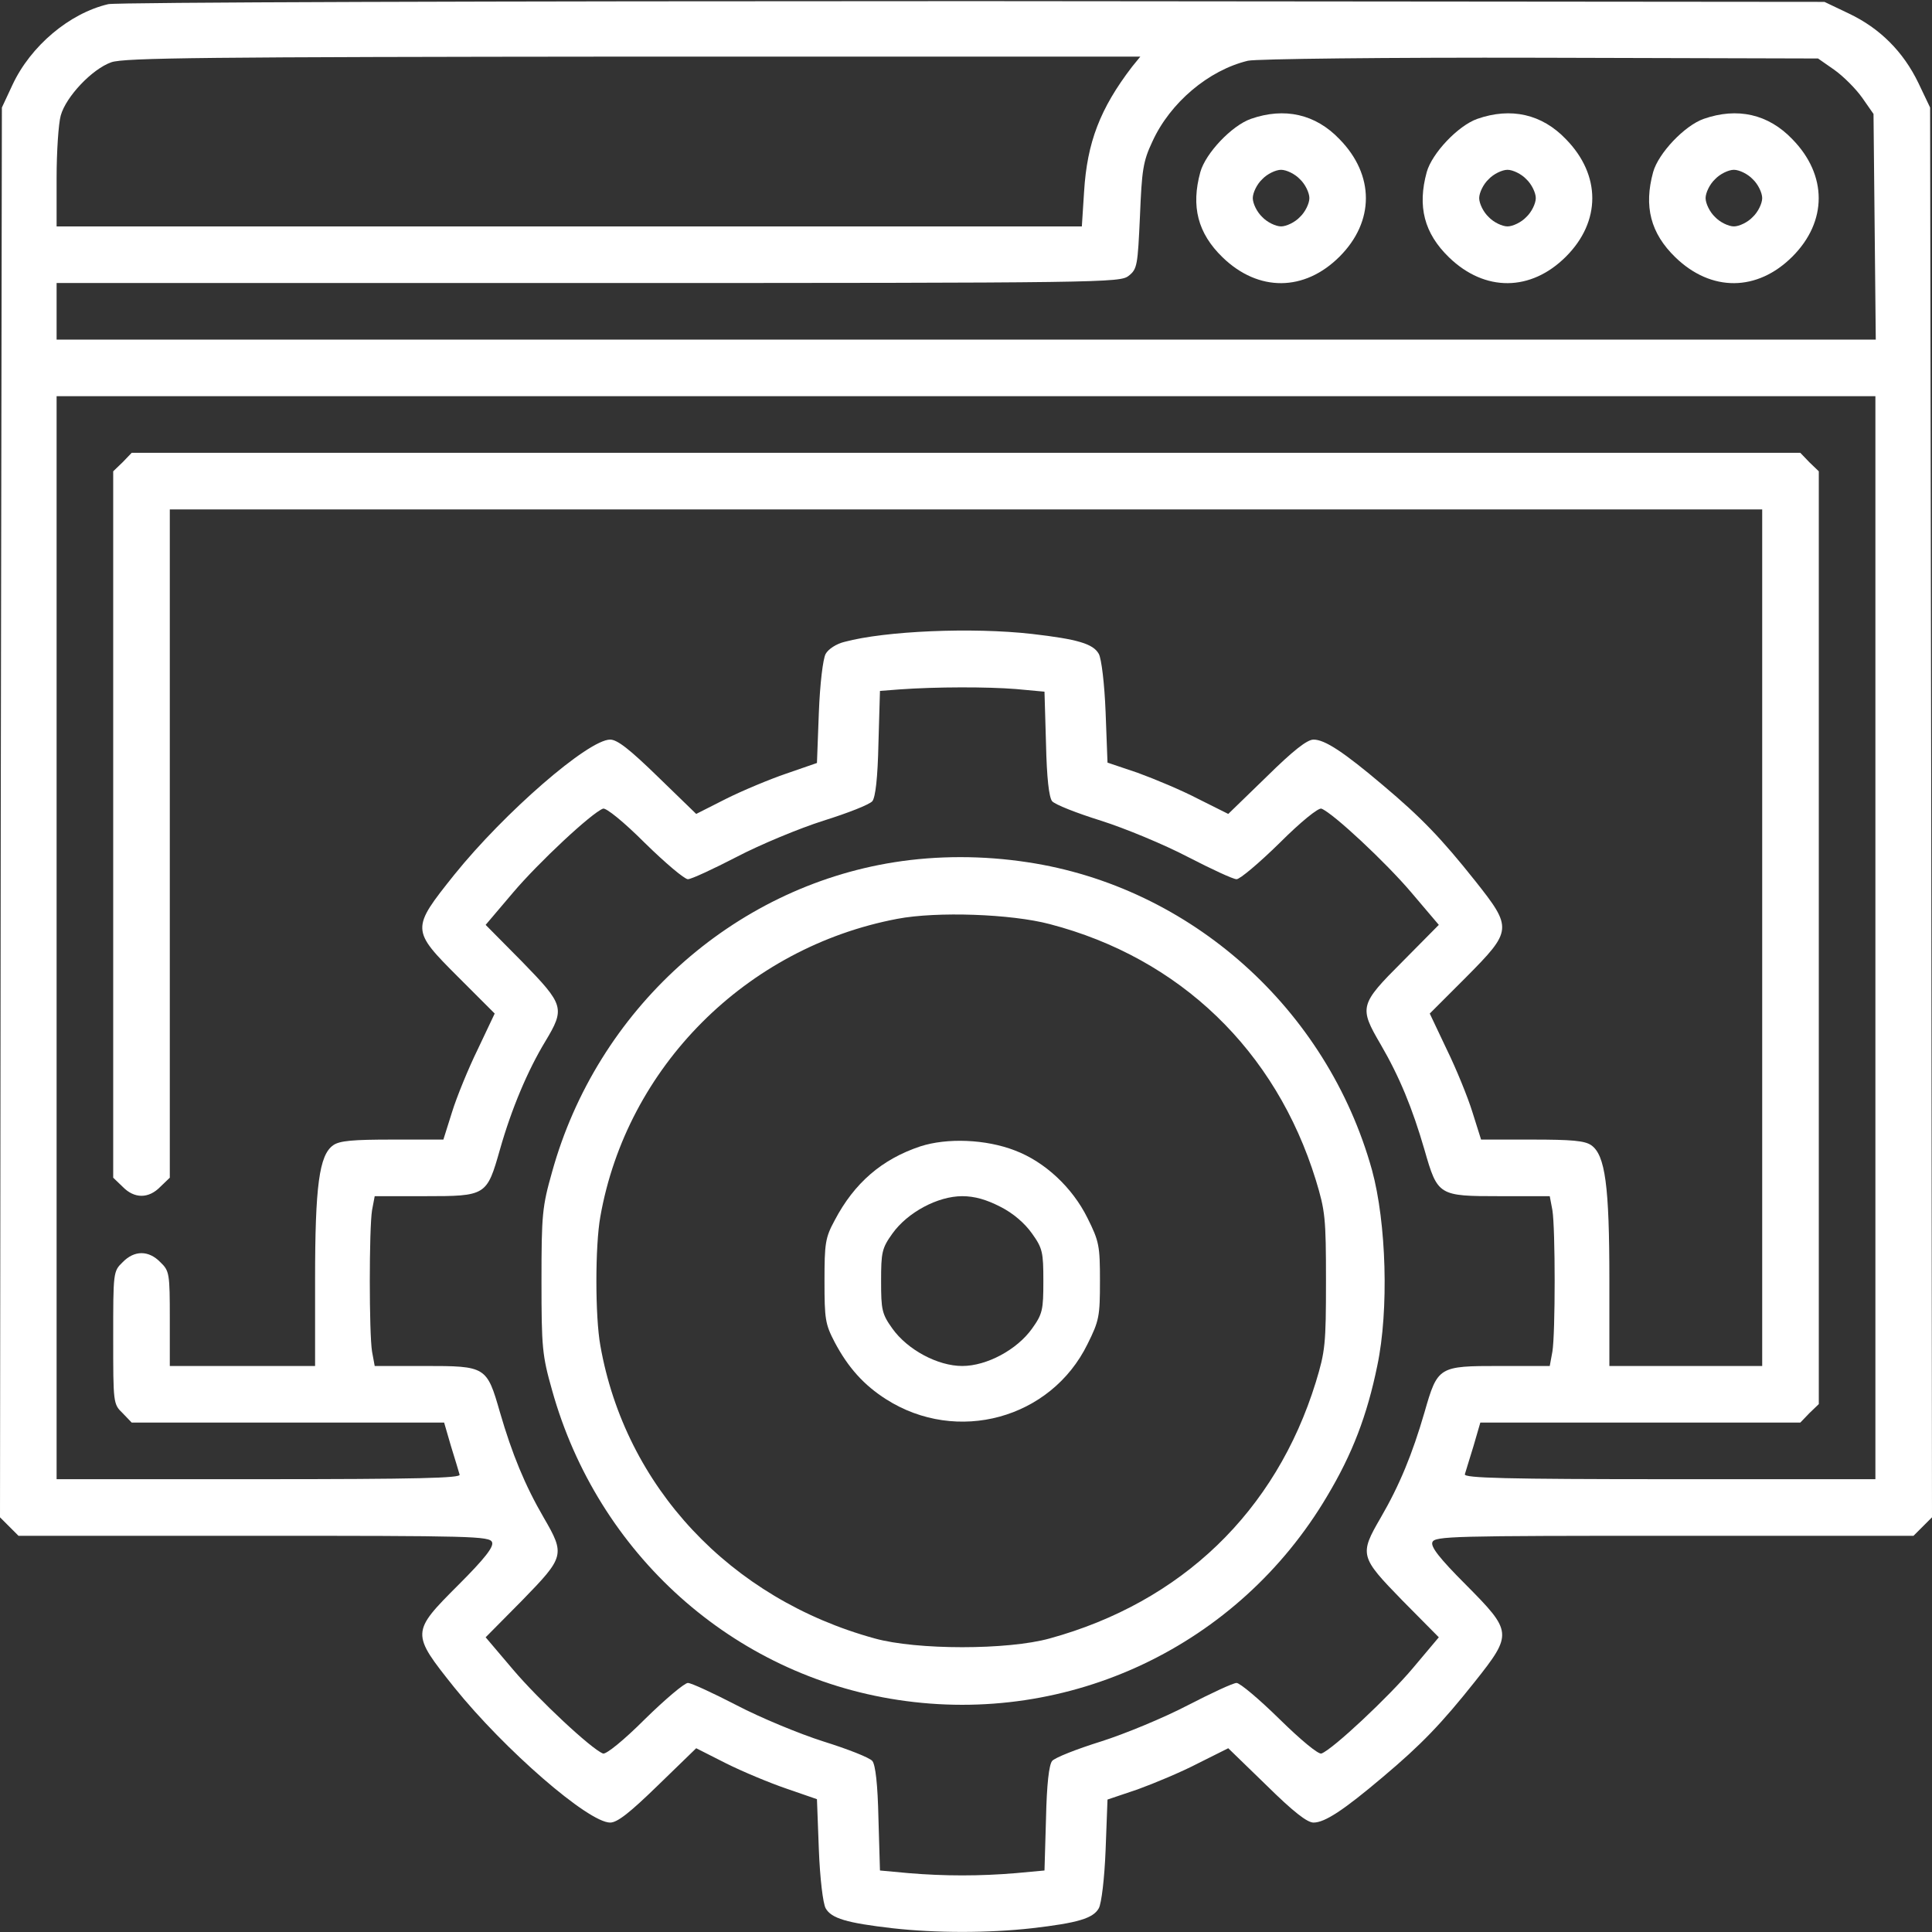
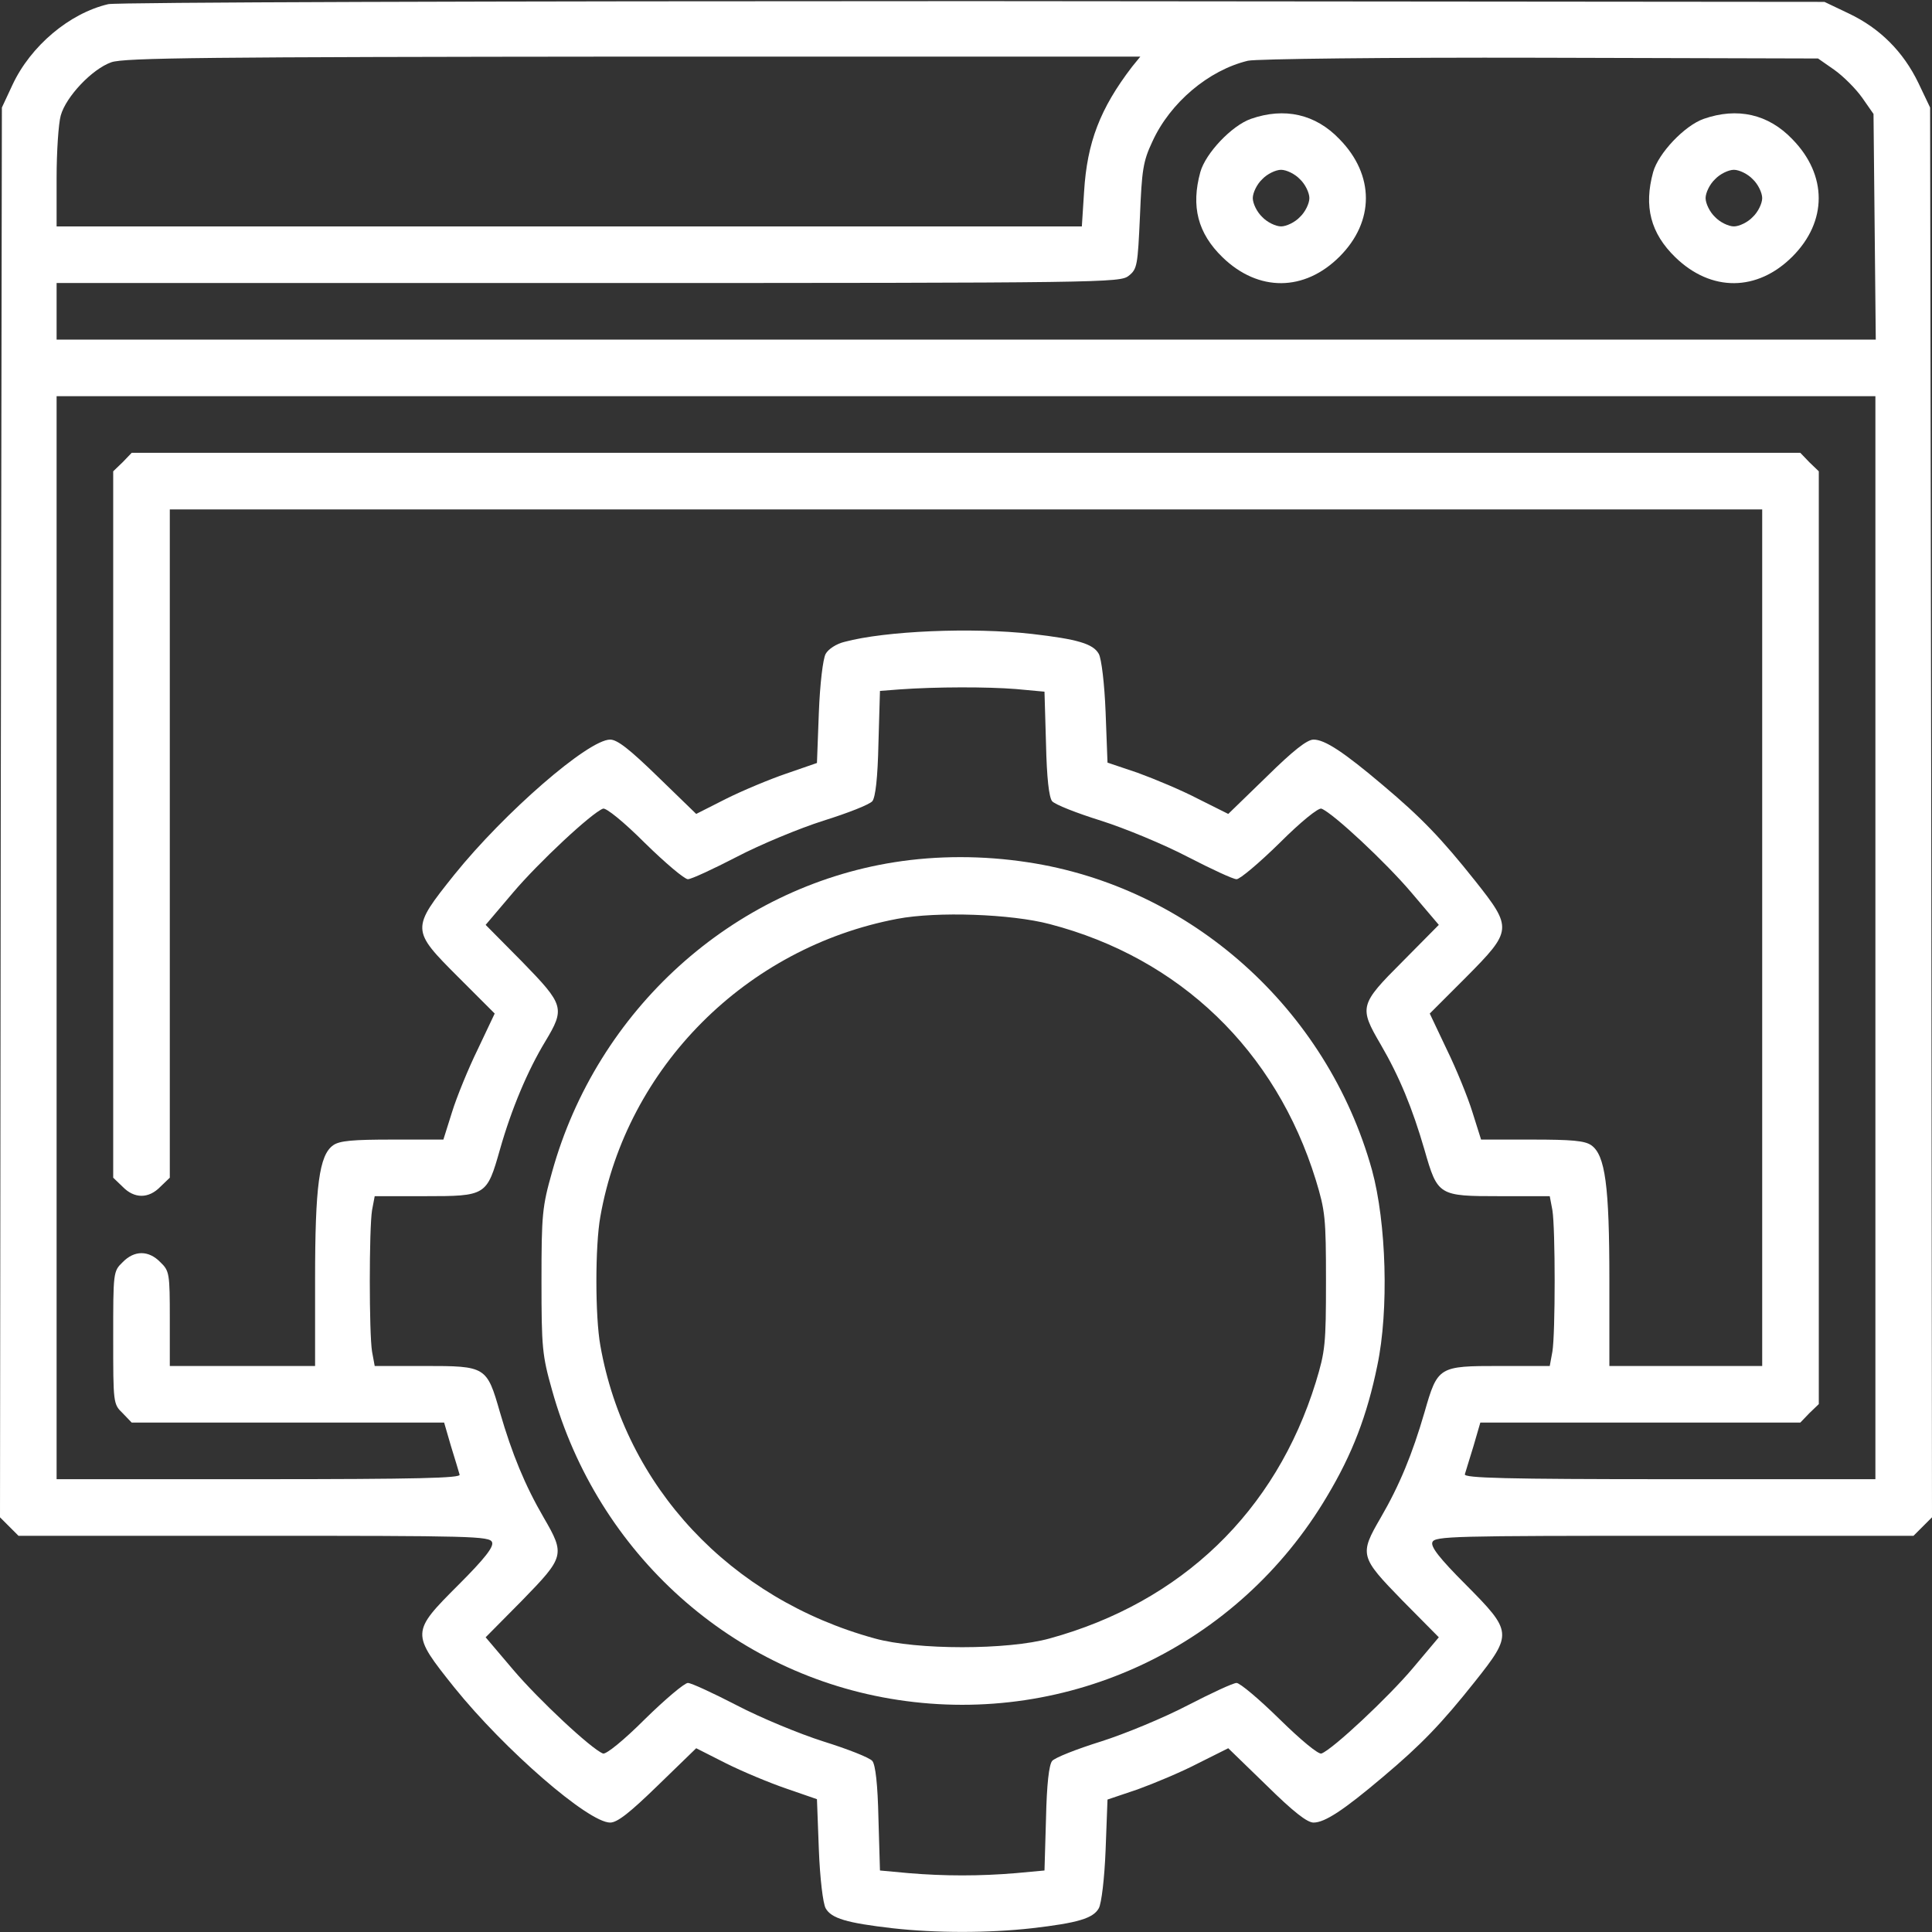
<svg xmlns="http://www.w3.org/2000/svg" version="1.0" width="512pt" height="512pt" viewBox="0 0 512 512" preserveAspectRatio="xMidYMid meet">
  <rect x="0" y="0" width="512" height="512" fill="#333333" stroke="none" />
  <g transform="translate(0,512) scale(0.1,-0.1)" fill="#ffffff" stroke="none">
    <path d="M287 5109 c-103 -24 -206 -111 -254 -214 l-28 -60 -3 -1868 -2 -1868 24 -24 25 -25 624 0 c578 0 625 -1 631 -17 5 -12 -19 -43 -89 -113 -126 -126 -126 -128 -11 -272 133 -165 355 -358 413 -358 19 0 52 26 127 99 l101 98 79 -40 c44 -22 116 -52 160 -67 l81 -28 5 -133 c3 -78 11 -143 18 -156 15 -27 56 -39 177 -53 115 -13 255 -13 370 0 121 14 162 26 177 53 7 13 15 78 18 155 l5 133 80 27 c44 16 116 46 160 69 l80 40 101 -98 c71 -70 108 -99 125 -99 30 0 80 33 184 121 101 85 155 141 244 253 100 126 99 132 -24 256 -70 70 -94 101 -89 113 6 16 54 17 641 17 l634 0 25 25 24 24 -2 1868 -3 1868 -31 65 c-40 83 -102 145 -184 184 l-65 31 -2255 2 c-1289 0 -2271 -3 -2293 -8z m2713 -166 c-85 -111 -119 -201 -127 -330 l-6 -93 -1358 0 -1359 0 0 128 c0 70 5 145 11 166 14 50 83 123 134 141 34 12 251 14 1383 15 l1344 0 -22 -27z m1861 -8 c24 -17 57 -50 74 -74 l30 -43 3 -299 3 -299 -2410 0 -2411 0 0 75 0 75 1409 0 c1372 0 1409 1 1432 19 23 18 24 28 30 158 5 122 8 145 33 198 47 103 149 189 253 214 21 5 368 9 775 8 l736 -2 43 -30z m109 -2300 l0 -1435 -546 0 c-432 0 -545 3 -542 13 2 6 12 40 23 75 l18 62 424 0 424 0 24 25 25 24 0 1236 0 1236 -25 24 -24 25 -2211 0 -2211 0 -24 -25 -25 -24 0 -936 0 -936 25 -24 c31 -32 69 -32 100 0 l25 24 0 886 0 885 2110 0 2110 0 0 -1135 0 -1135 -202 0 -203 0 0 228 c0 250 -11 331 -48 357 -17 12 -52 15 -157 15 l-135 0 -23 73 c-12 39 -43 115 -68 166 l-45 95 96 96 c123 124 124 130 24 256 -89 112 -143 168 -244 253 -104 88 -154 121 -184 121 -17 0 -54 -29 -125 -99 l-101 -98 -80 40 c-44 23 -116 53 -160 69 l-80 27 -5 133 c-3 77 -11 142 -18 155 -15 27 -56 39 -177 53 -159 18 -389 8 -497 -21 -21 -5 -43 -19 -50 -32 -7 -13 -15 -78 -18 -156 l-5 -133 -81 -28 c-44 -15 -116 -45 -160 -67 l-79 -40 -101 98 c-75 73 -108 99 -127 99 -58 0 -280 -193 -413 -358 -115 -144 -115 -146 11 -272 l96 -96 -45 -95 c-25 -51 -56 -127 -68 -166 l-23 -73 -135 0 c-105 0 -140 -3 -157 -15 -37 -26 -48 -107 -48 -357 l0 -228 -192 0 -193 0 0 125 c0 120 -1 127 -25 150 -31 32 -69 32 -100 0 -25 -24 -25 -27 -25 -200 0 -173 0 -176 25 -200 l24 -25 414 0 414 0 18 -62 c11 -35 21 -69 23 -76 3 -9 -108 -12 -532 -12 l-536 0 0 1435 0 1435 2410 0 2410 0 0 -1435z m-2278 659 l76 -7 4 -137 c2 -93 8 -142 16 -153 7 -9 66 -32 130 -52 63 -20 167 -63 230 -96 62 -32 120 -59 129 -59 9 0 60 43 114 96 56 56 103 94 111 91 31 -12 171 -143 238 -222 l73 -86 -96 -97 c-114 -114 -116 -121 -58 -220 50 -86 84 -169 116 -279 35 -122 37 -123 200 -123 l132 0 7 -37 c8 -49 8 -327 0 -375 l-7 -38 -132 0 c-163 0 -165 -1 -200 -123 -32 -110 -66 -193 -116 -279 -57 -98 -55 -104 57 -219 l97 -98 -69 -82 c-64 -76 -212 -215 -242 -226 -8 -3 -55 36 -111 91 -54 53 -105 96 -114 96 -9 0 -67 -27 -129 -59 -63 -33 -167 -76 -230 -96 -64 -20 -123 -43 -130 -52 -8 -11 -14 -60 -16 -153 l-4 -137 -76 -7 c-95 -8 -189 -8 -284 0 l-76 7 -4 137 c-2 93 -8 142 -16 153 -7 9 -66 32 -130 52 -63 20 -167 63 -230 96 -62 32 -120 59 -129 59 -9 0 -60 -43 -114 -96 -56 -56 -103 -94 -111 -91 -31 12 -171 143 -238 222 l-73 86 97 98 c112 115 114 121 57 219 -50 86 -84 169 -116 279 -35 122 -37 123 -200 123 l-132 0 -7 38 c-8 48 -8 326 0 375 l7 37 132 0 c164 0 165 1 200 124 31 109 74 210 120 286 53 88 50 97 -61 211 l-97 98 73 86 c67 79 207 210 238 222 8 3 55 -35 111 -91 54 -53 105 -96 114 -96 9 0 67 27 129 59 63 33 167 76 230 96 64 20 123 43 130 52 8 11 14 60 16 154 l4 138 52 4 c97 7 233 7 308 1z" />
    <path d="M3315 4805 c-51 -18 -120 -91 -134 -141 -25 -91 -7 -162 59 -226 95 -92 217 -91 310 2 93 93 93 216 0 311 -64 67 -146 85 -235 54z m130 -160 c14 -13 25 -36 25 -50 0 -14 -11 -37 -25 -50 -13 -14 -36 -25 -50 -25 -14 0 -37 11 -50 25 -14 13 -25 36 -25 50 0 14 11 37 25 50 13 14 36 25 50 25 14 0 37 -11 50 -25z" />
-     <path d="M3915 4805 c-51 -18 -120 -91 -134 -141 -25 -91 -7 -162 59 -226 95 -92 217 -91 310 2 93 93 93 216 0 311 -64 67 -146 85 -235 54z m130 -160 c14 -13 25 -36 25 -50 0 -14 -11 -37 -25 -50 -13 -14 -36 -25 -50 -25 -14 0 -37 11 -50 25 -14 13 -25 36 -25 50 0 14 11 37 25 50 13 14 36 25 50 25 14 0 37 -11 50 -25z" />
    <path d="M4515 4805 c-51 -18 -120 -91 -134 -141 -25 -91 -7 -162 59 -226 95 -92 217 -91 310 2 93 93 93 216 0 311 -64 67 -146 85 -235 54z m130 -160 c14 -13 25 -36 25 -50 0 -14 -11 -37 -25 -50 -13 -14 -36 -25 -50 -25 -14 0 -37 11 -50 25 -14 13 -25 36 -25 50 0 14 11 37 25 50 13 14 36 25 50 25 14 0 37 -11 50 -25z" />
    <path d="M2370 2835 c-430 -68 -788 -392 -907 -821 -26 -92 -28 -112 -28 -289 0 -177 2 -197 28 -289 121 -434 479 -755 917 -821 454 -69 902 143 1137 540 67 112 106 214 133 346 31 147 24 379 -14 518 -119 428 -481 751 -913 816 -118 18 -239 18 -353 0z m412 -164 c345 -90 599 -335 705 -678 25 -82 27 -101 27 -268 0 -167 -2 -186 -27 -268 -106 -343 -356 -583 -705 -679 -111 -31 -353 -31 -464 0 -383 105 -661 402 -727 776 -14 77 -14 265 0 342 70 396 386 713 787 789 105 20 302 13 404 -14z" />
-     <path d="M2439 2082 c-102 -34 -175 -97 -227 -196 -25 -46 -27 -61 -27 -161 0 -101 2 -114 27 -162 36 -68 78 -114 136 -151 188 -120 437 -52 534 146 31 62 33 74 33 167 0 93 -2 105 -33 167 -40 81 -113 149 -192 179 -77 30 -180 34 -251 11z m212 -160 c34 -17 65 -44 84 -71 28 -39 30 -50 30 -126 0 -76 -2 -87 -30 -126 -40 -56 -120 -99 -185 -99 -65 0 -145 43 -185 99 -28 39 -30 50 -30 126 0 76 2 87 30 126 40 56 120 99 185 99 33 0 64 -9 101 -28z" />
  </g>
</svg>